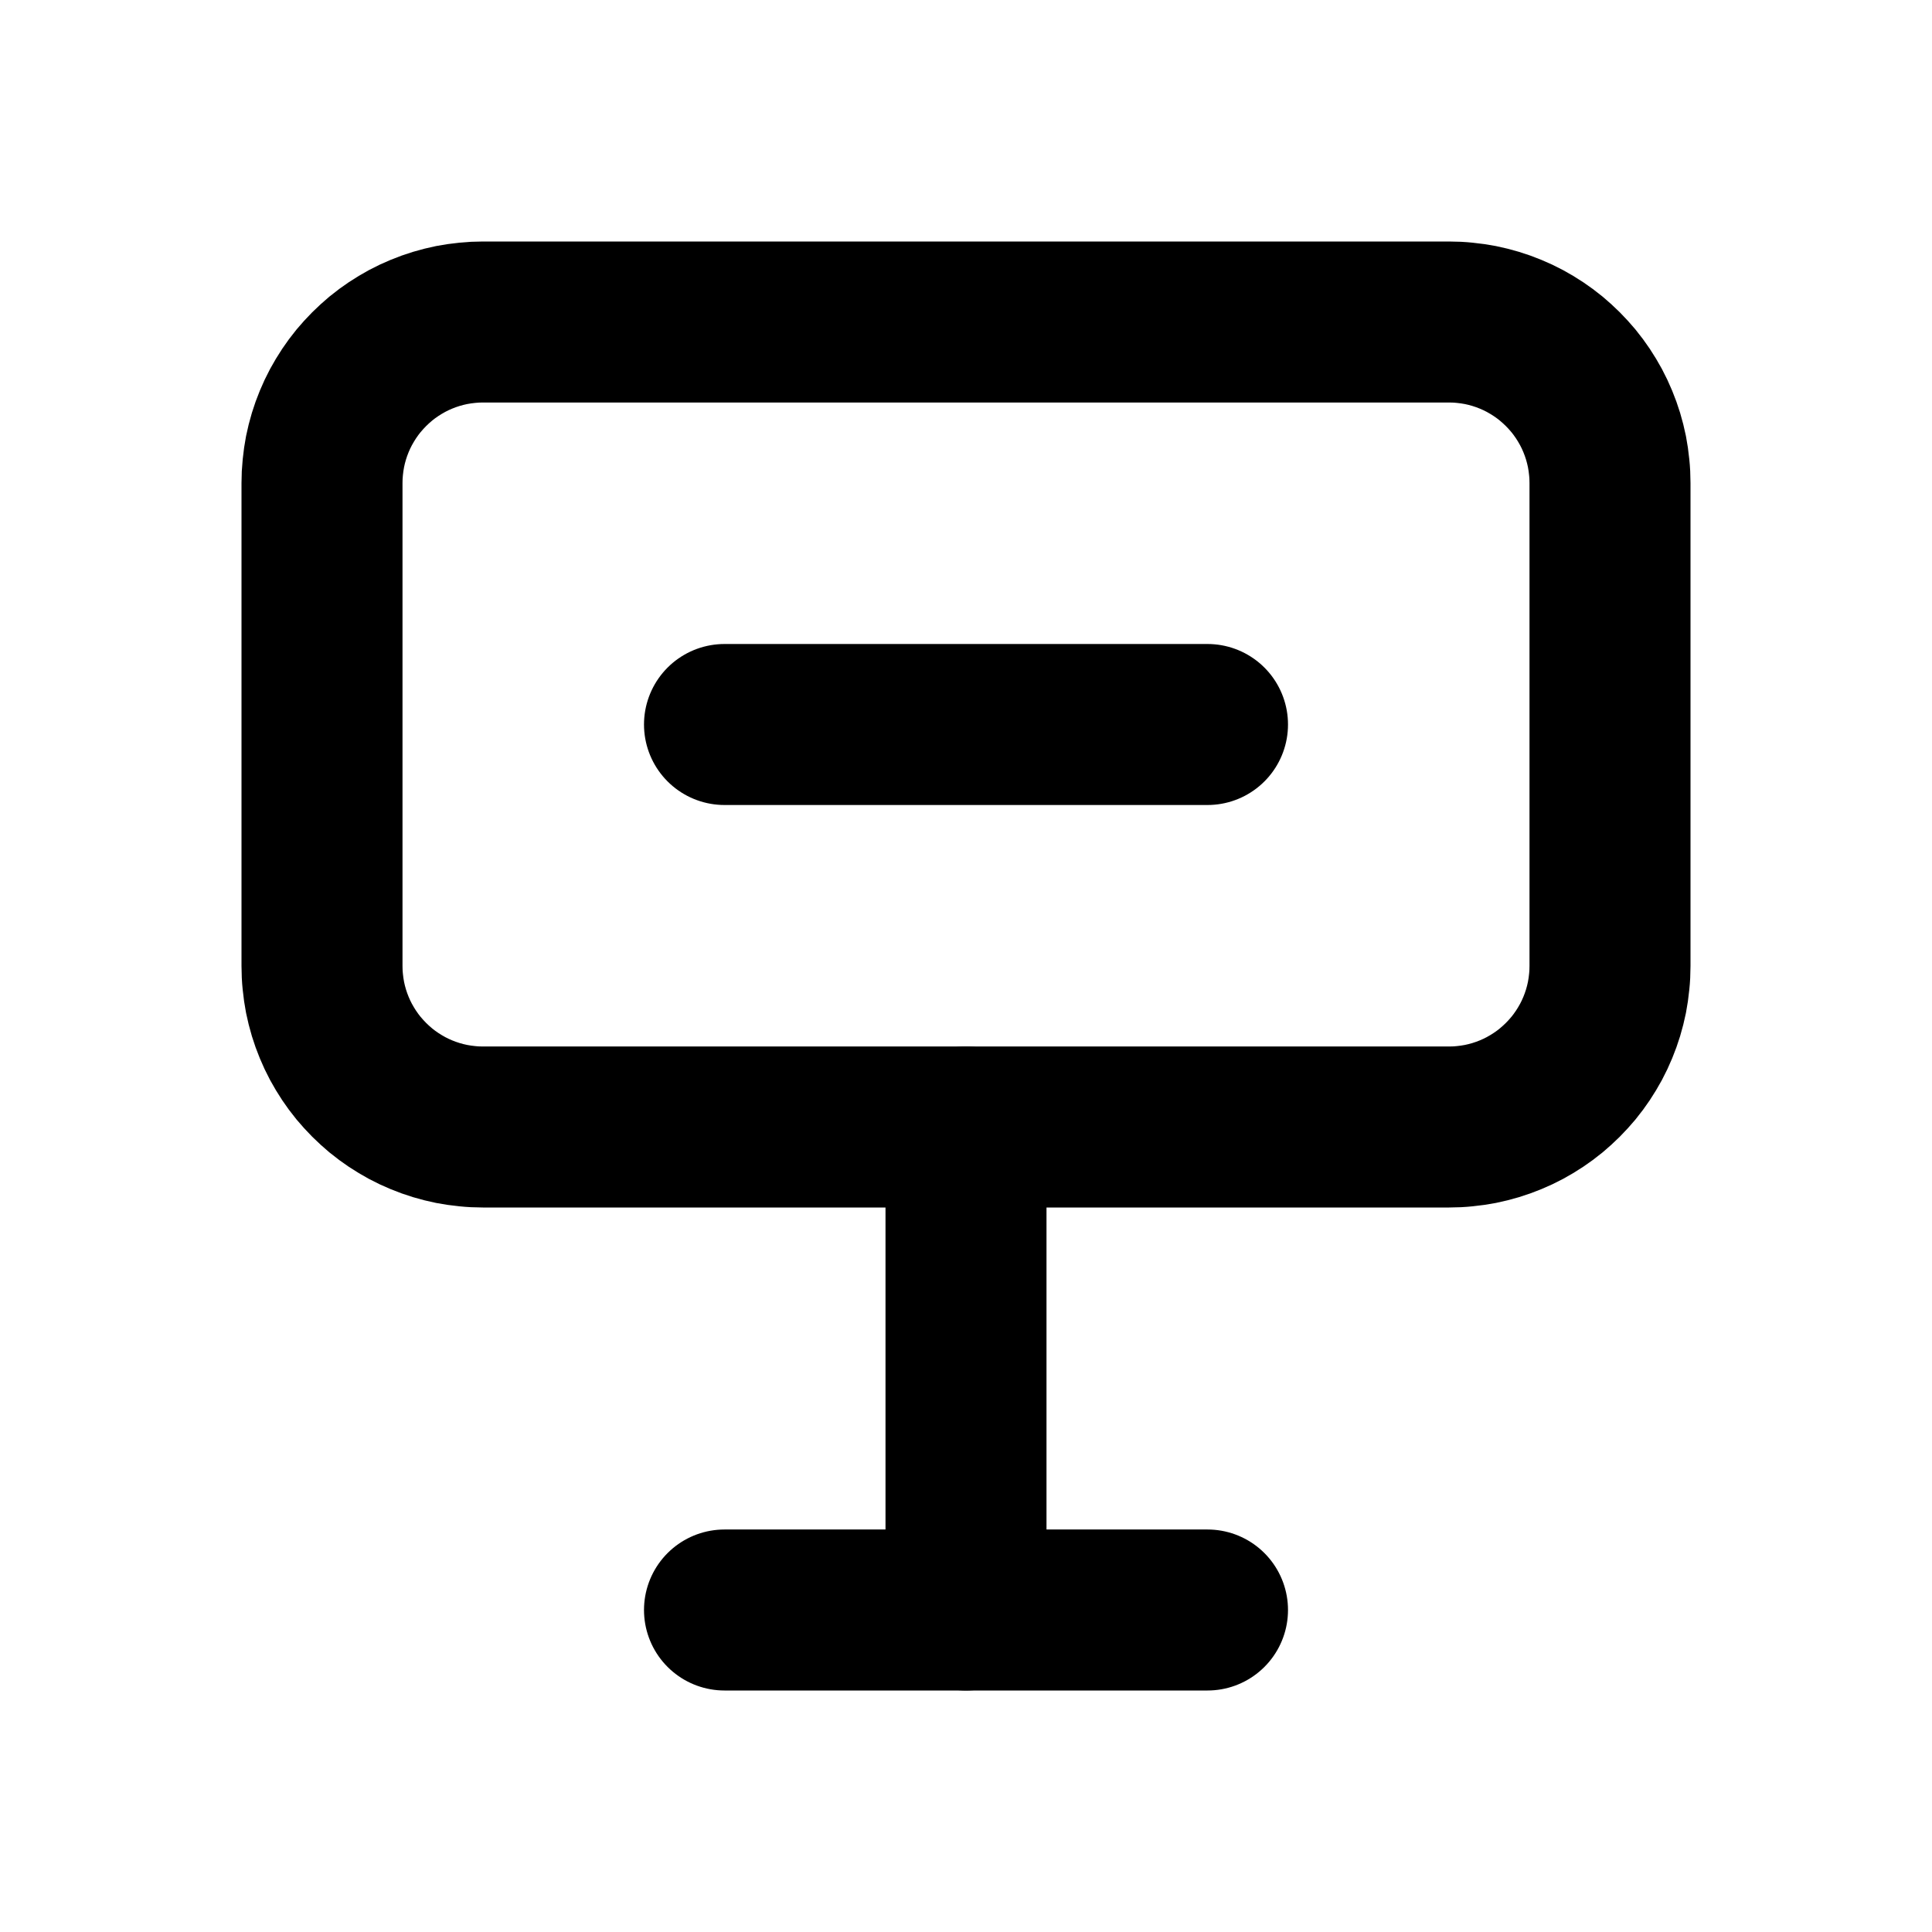
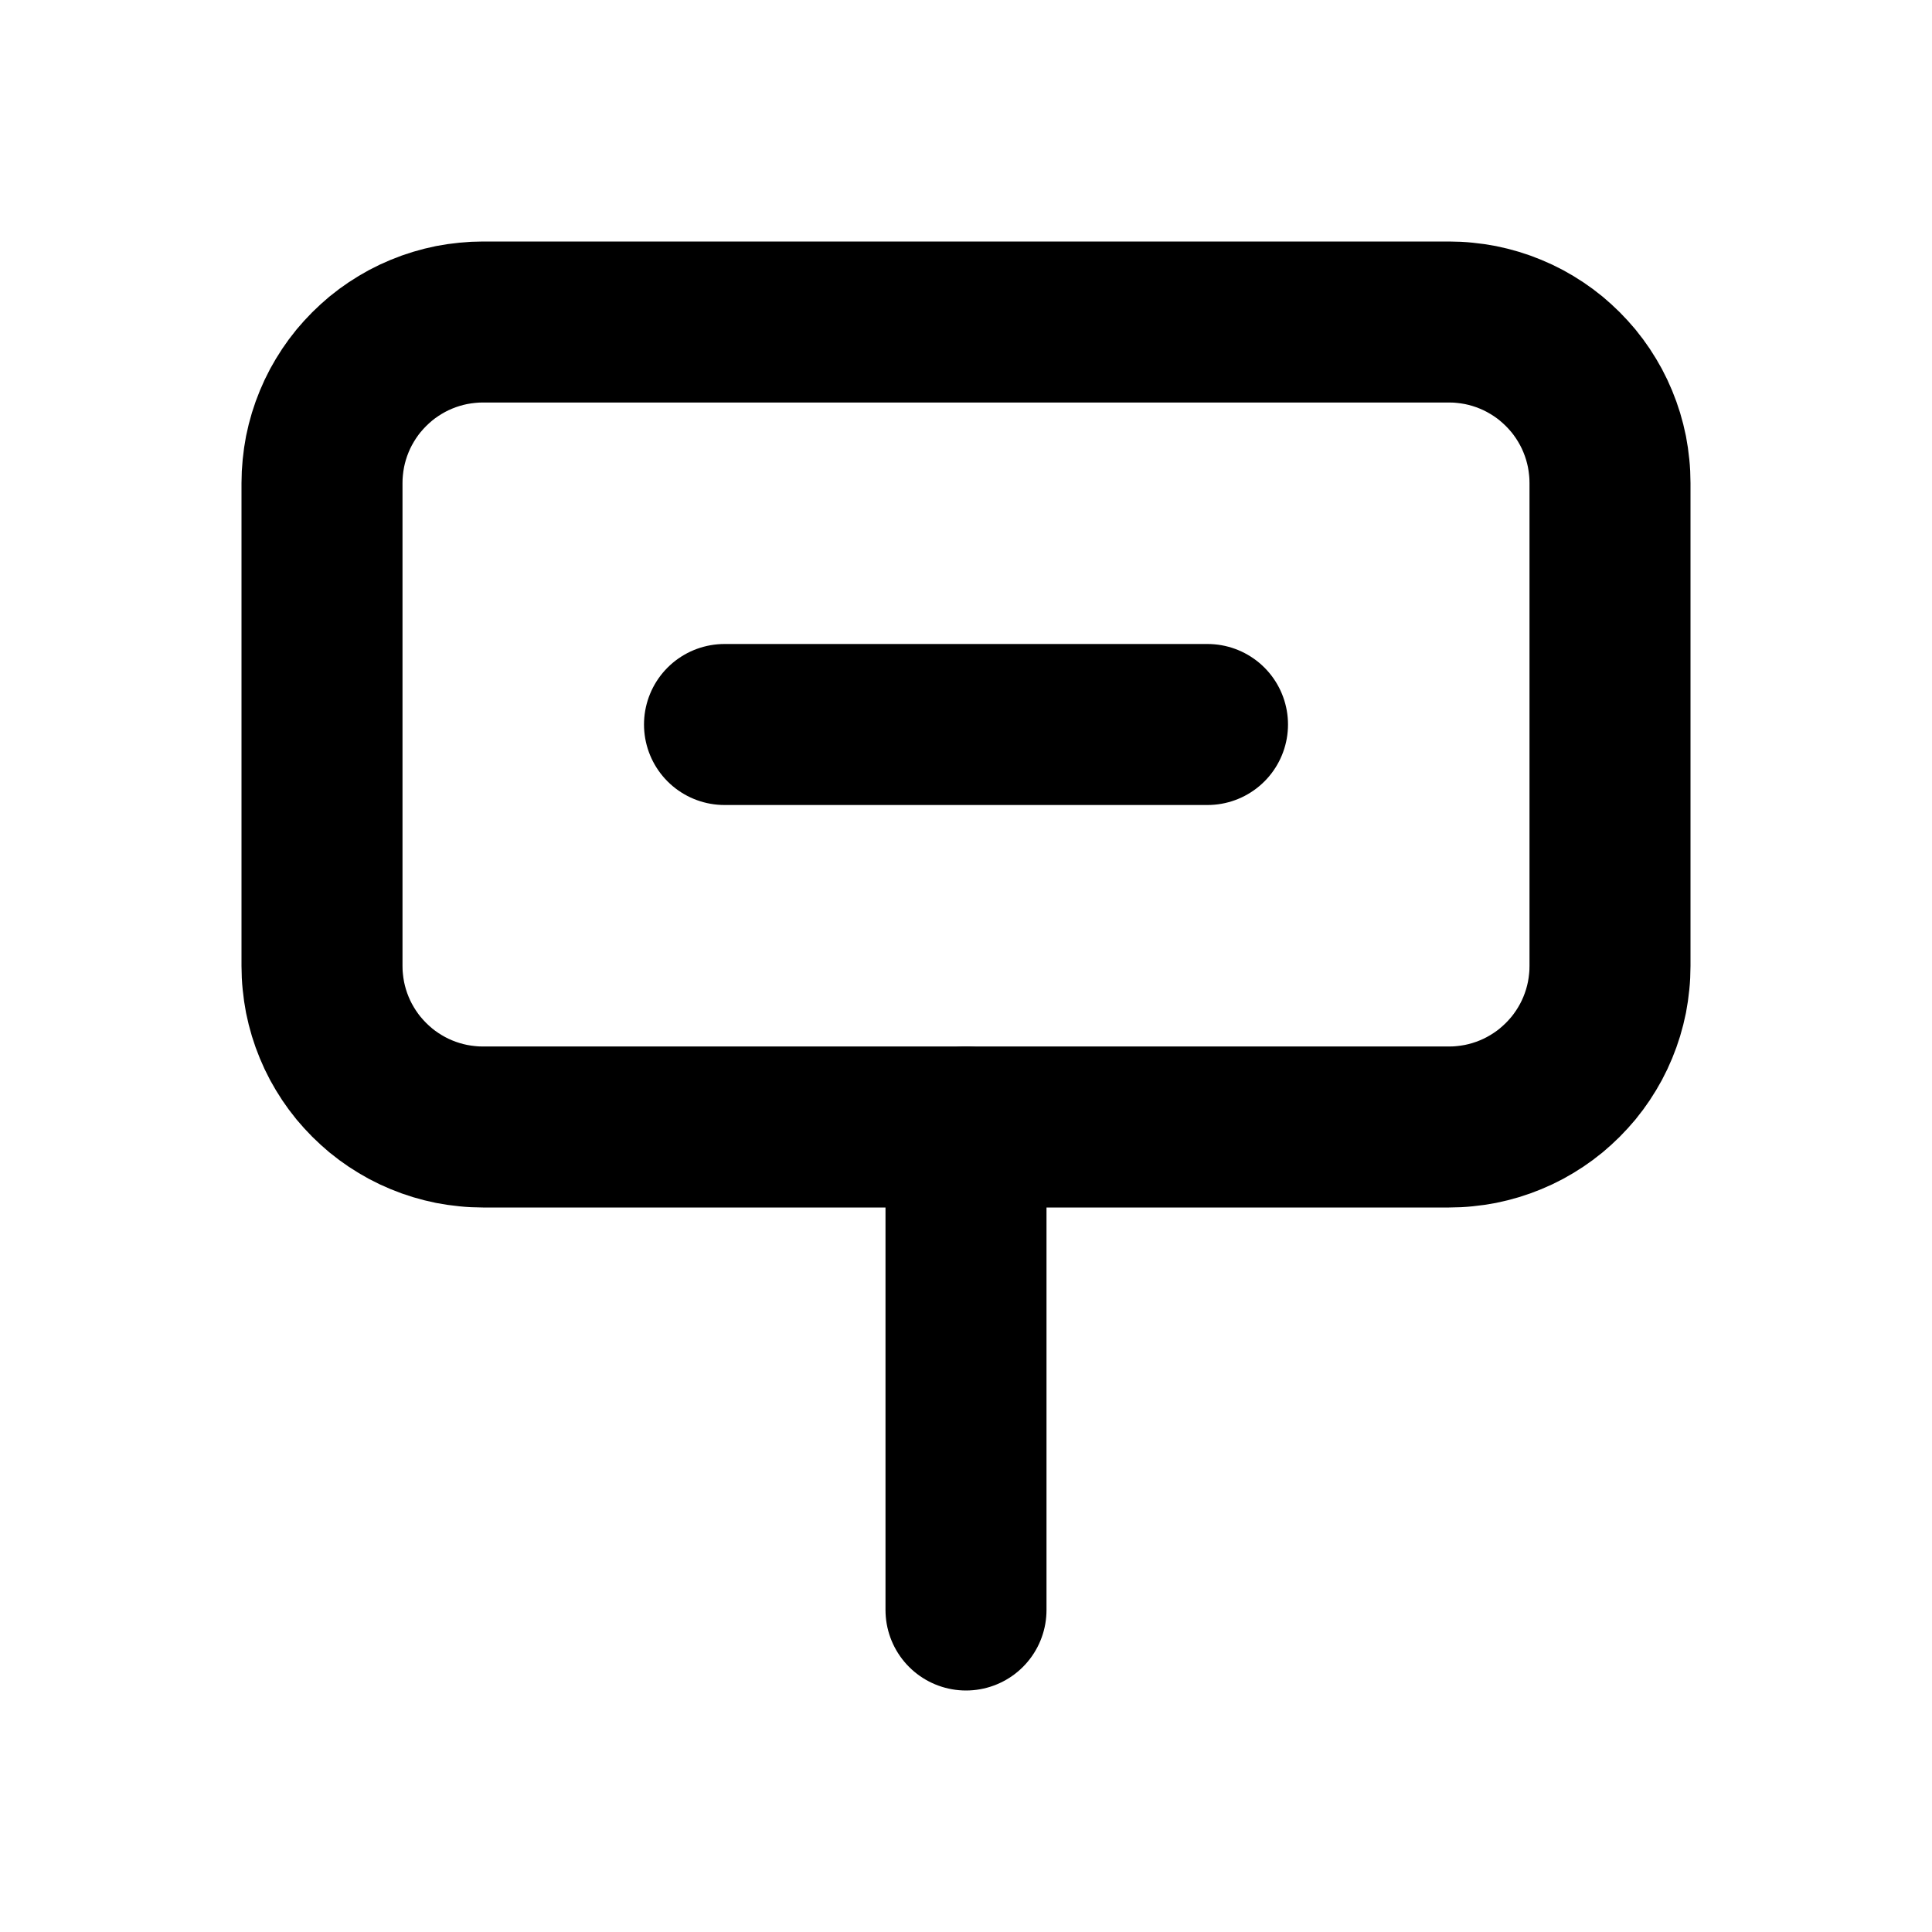
<svg xmlns="http://www.w3.org/2000/svg" width="512" zoomAndPan="magnify" viewBox="0 0 384 384" height="512" preserveAspectRatio="xMidYMid meet" version="1.2">
  <g id="b06d4556ca">
-     <path style="fill:none;stroke-width:2;stroke-linecap:round;stroke-linejoin:round;stroke:#000000;stroke-opacity:1;stroke-miterlimit:4;" d="M 9 20 L 15 20 " transform="matrix(16,0,0,16,0,-0)" />
    <path style="fill:none;stroke-width:2;stroke-linecap:round;stroke-linejoin:round;stroke:#000000;stroke-opacity:1;stroke-miterlimit:4;" d="M 12 14 L 12 20 " transform="matrix(16,0,0,16,0,-0)" />
    <path style="fill:none;stroke-width:2;stroke-linecap:round;stroke-linejoin:round;stroke:#000000;stroke-opacity:1;stroke-miterlimit:4;" d="M 4 6 C 4 5.935 4.003 5.869 4.01 5.804 C 4.016 5.739 4.026 5.674 4.038 5.61 C 4.051 5.546 4.067 5.482 4.086 5.419 C 4.105 5.357 4.127 5.295 4.152 5.235 C 4.177 5.174 4.205 5.115 4.236 5.057 C 4.267 5 4.301 4.943 4.337 4.889 C 4.374 4.834 4.412 4.782 4.454 4.731 C 4.496 4.681 4.54 4.632 4.586 4.586 C 4.632 4.54 4.681 4.496 4.731 4.454 C 4.782 4.412 4.834 4.374 4.889 4.337 C 4.943 4.301 5 4.267 5.057 4.236 C 5.115 4.205 5.174 4.177 5.235 4.152 C 5.295 4.127 5.357 4.105 5.419 4.086 C 5.482 4.067 5.546 4.051 5.61 4.038 C 5.674 4.026 5.739 4.016 5.804 4.01 C 5.869 4.003 5.935 4 6 4 L 18 4 C 18.065 4 18.131 4.003 18.196 4.01 C 18.261 4.016 18.326 4.026 18.39 4.038 C 18.454 4.051 18.518 4.067 18.581 4.086 C 18.643 4.105 18.705 4.127 18.765 4.152 C 18.826 4.177 18.885 4.205 18.943 4.236 C 19 4.267 19.057 4.301 19.111 4.337 C 19.166 4.374 19.218 4.412 19.269 4.454 C 19.319 4.496 19.368 4.54 19.414 4.586 C 19.46 4.632 19.504 4.681 19.546 4.731 C 19.588 4.782 19.626 4.834 19.663 4.889 C 19.699 4.943 19.733 5 19.764 5.057 C 19.795 5.115 19.823 5.174 19.848 5.235 C 19.873 5.295 19.895 5.357 19.914 5.419 C 19.933 5.482 19.949 5.546 19.962 5.61 C 19.974 5.674 19.984 5.739 19.99 5.804 C 19.997 5.869 20 5.935 20 6 L 20 12 C 20 12.065 19.997 12.131 19.99 12.196 C 19.984 12.261 19.974 12.326 19.962 12.39 C 19.949 12.454 19.933 12.518 19.914 12.581 C 19.895 12.643 19.873 12.705 19.848 12.765 C 19.823 12.826 19.795 12.885 19.764 12.943 C 19.733 13 19.699 13.057 19.663 13.111 C 19.626 13.166 19.588 13.218 19.546 13.269 C 19.504 13.319 19.46 13.368 19.414 13.414 C 19.368 13.46 19.319 13.504 19.269 13.546 C 19.218 13.588 19.166 13.626 19.111 13.663 C 19.057 13.699 19 13.733 18.943 13.764 C 18.885 13.795 18.826 13.823 18.765 13.848 C 18.705 13.873 18.643 13.895 18.581 13.914 C 18.518 13.933 18.454 13.949 18.39 13.962 C 18.326 13.974 18.261 13.984 18.196 13.99 C 18.131 13.997 18.065 14 18 14 L 6 14 C 5.935 14 5.869 13.997 5.804 13.99 C 5.739 13.984 5.674 13.974 5.61 13.962 C 5.546 13.949 5.482 13.933 5.419 13.914 C 5.357 13.895 5.295 13.873 5.235 13.848 C 5.174 13.823 5.115 13.795 5.057 13.764 C 5 13.733 4.943 13.699 4.889 13.663 C 4.834 13.626 4.782 13.588 4.731 13.546 C 4.681 13.504 4.632 13.46 4.586 13.414 C 4.54 13.368 4.496 13.319 4.454 13.269 C 4.412 13.218 4.374 13.166 4.337 13.111 C 4.301 13.057 4.267 13 4.236 12.943 C 4.205 12.885 4.177 12.826 4.152 12.765 C 4.127 12.705 4.105 12.643 4.086 12.581 C 4.067 12.518 4.051 12.454 4.038 12.39 C 4.026 12.326 4.016 12.261 4.01 12.196 C 4.003 12.131 4 12.065 4 12 Z M 4 6 " transform="matrix(16,0,0,16,0,-0)" />
    <path style="fill:none;stroke-width:2;stroke-linecap:round;stroke-linejoin:round;stroke:#000000;stroke-opacity:1;stroke-miterlimit:4;" d="M 9 9 L 15 9 " transform="matrix(16,0,0,16,0,-0)" />
  </g>
</svg>